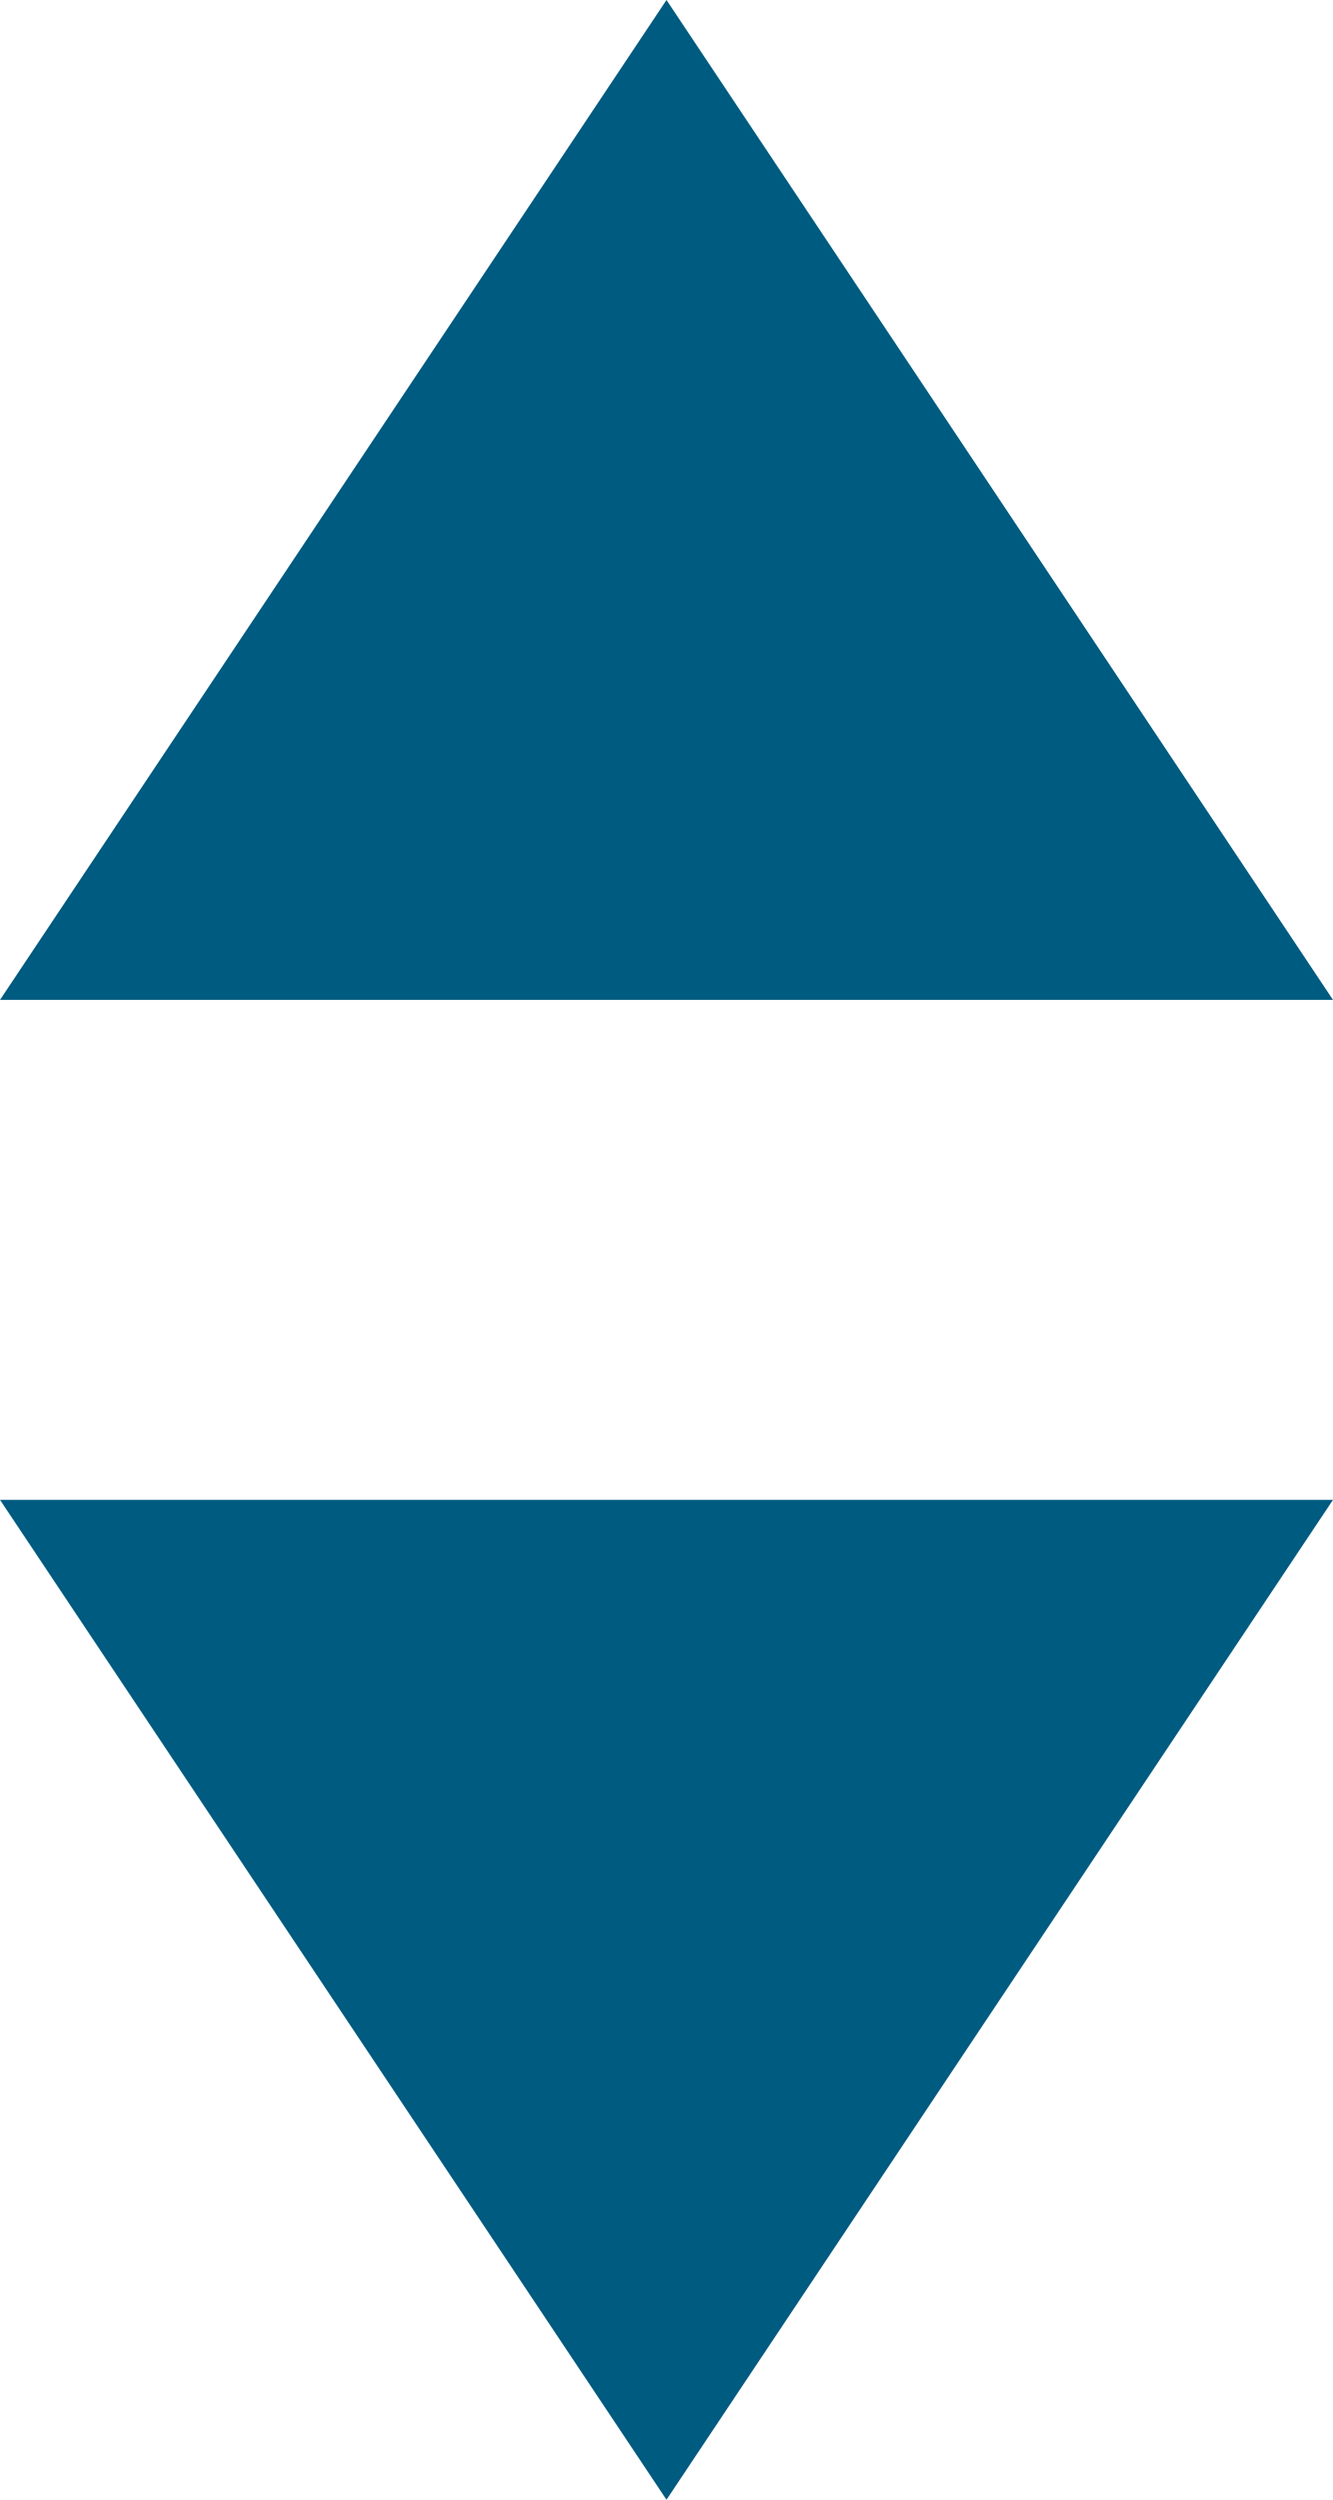
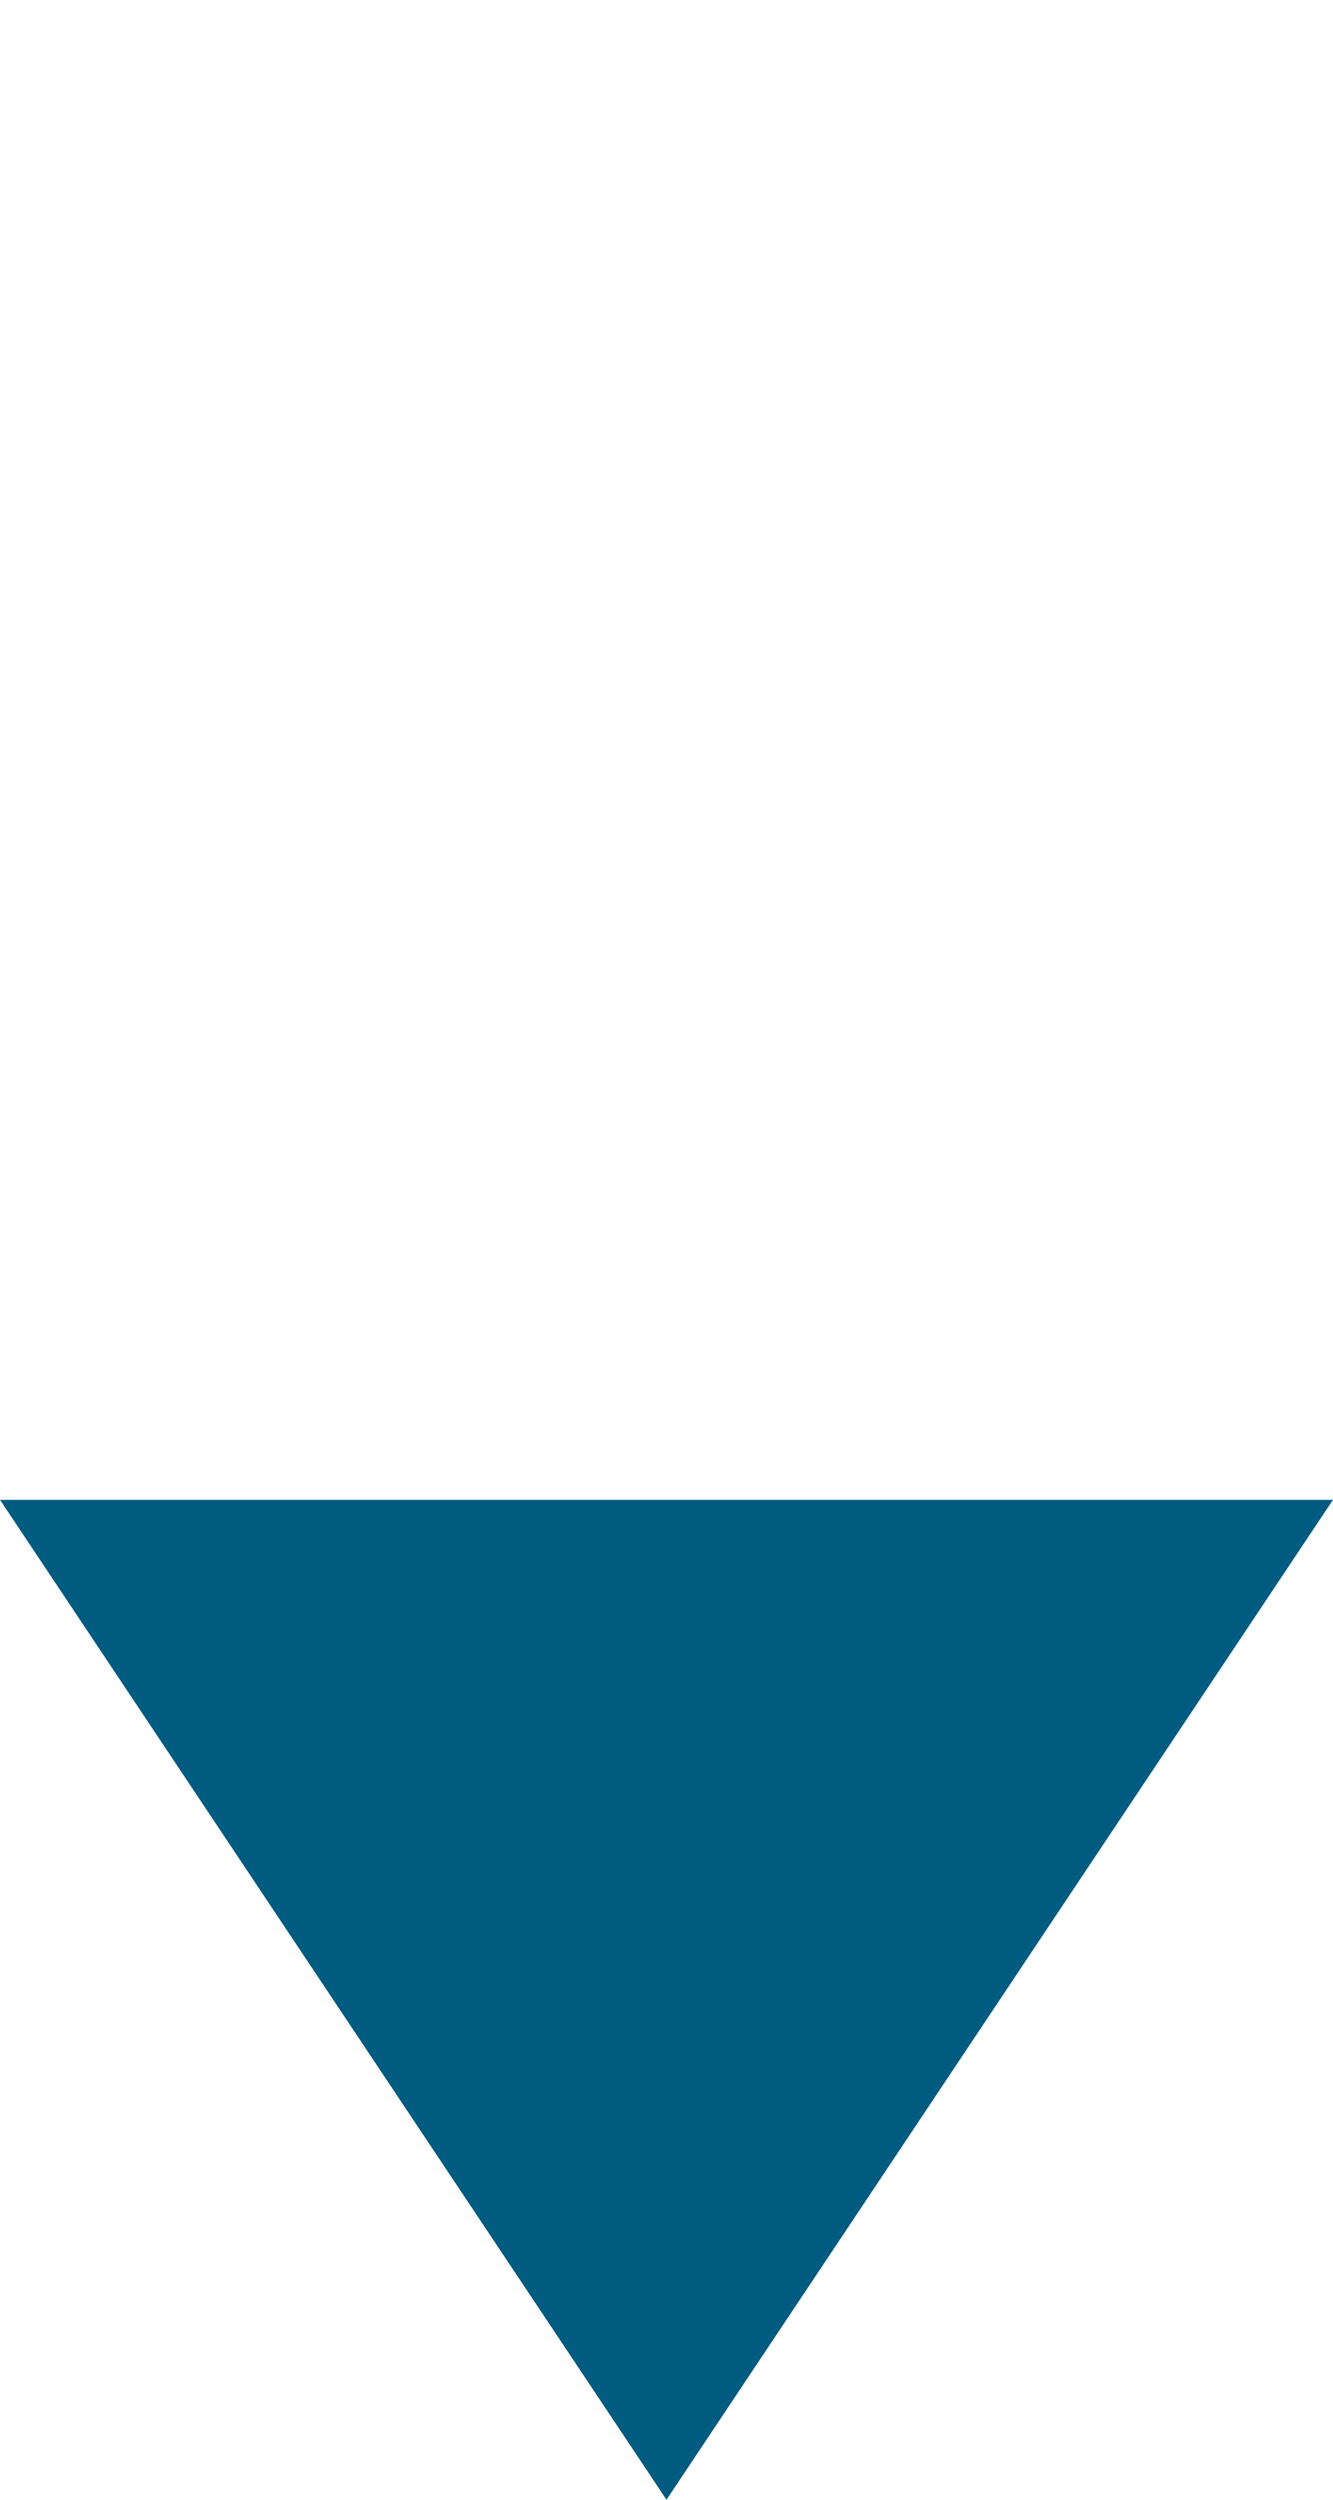
<svg xmlns="http://www.w3.org/2000/svg" width="8px" height="15px" viewBox="0 0 8 15" version="1.1">
  <title>select-sort-bg-black</title>
  <g id="Page-1" stroke="none" stroke-width="1" fill="none" fill-rule="evenodd">
    <g id="select-sort-bg-black" transform="translate(-0, 0)" fill="#005B81" fill-rule="nonzero">
      <polygon id="Triangle" transform="translate(4, 12) scale(-1, 1) rotate(-180) translate(-4, -12) " points="4 9 8 15 4.4408921e-16 15" />
-       <polygon id="Triangle" points="4 0 8 6 4.4408921e-16 6" />
    </g>
  </g>
</svg>